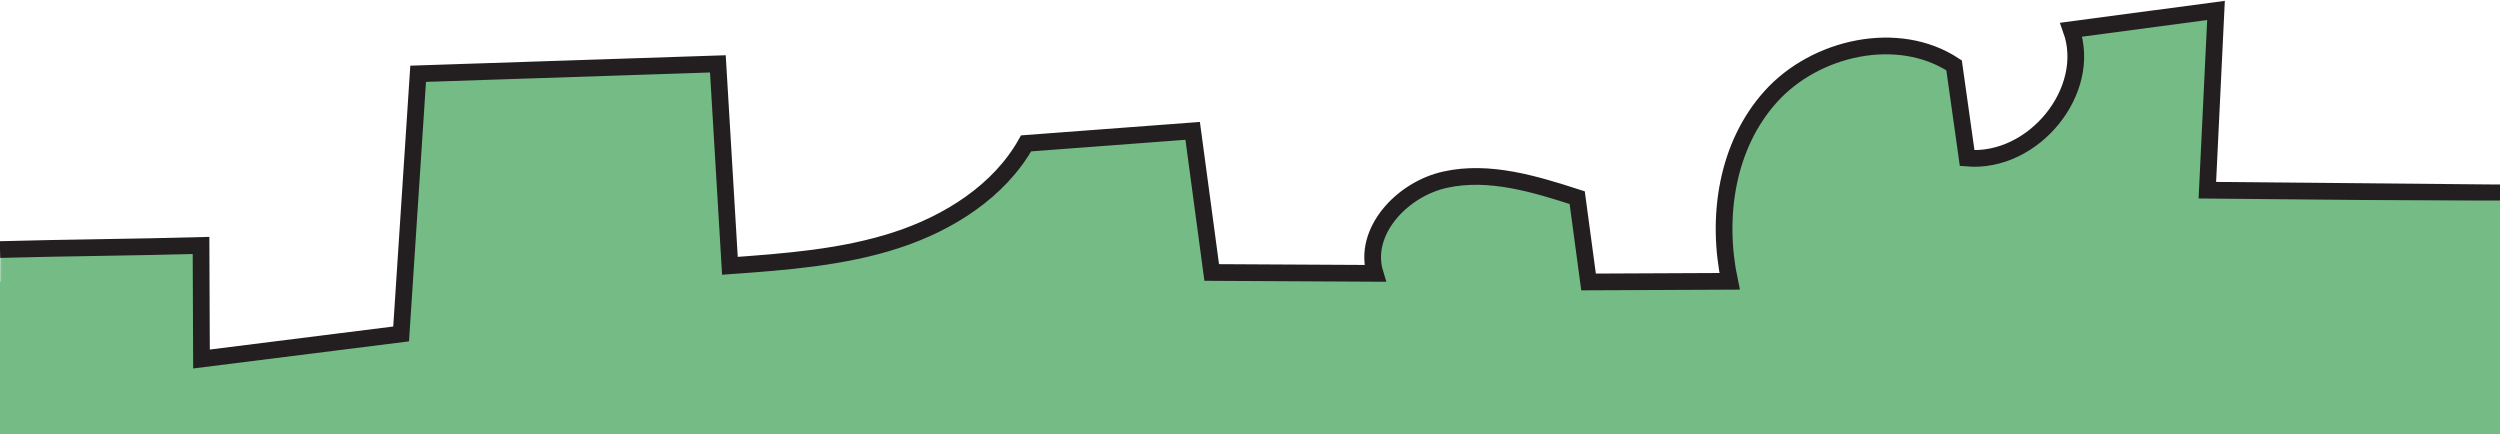
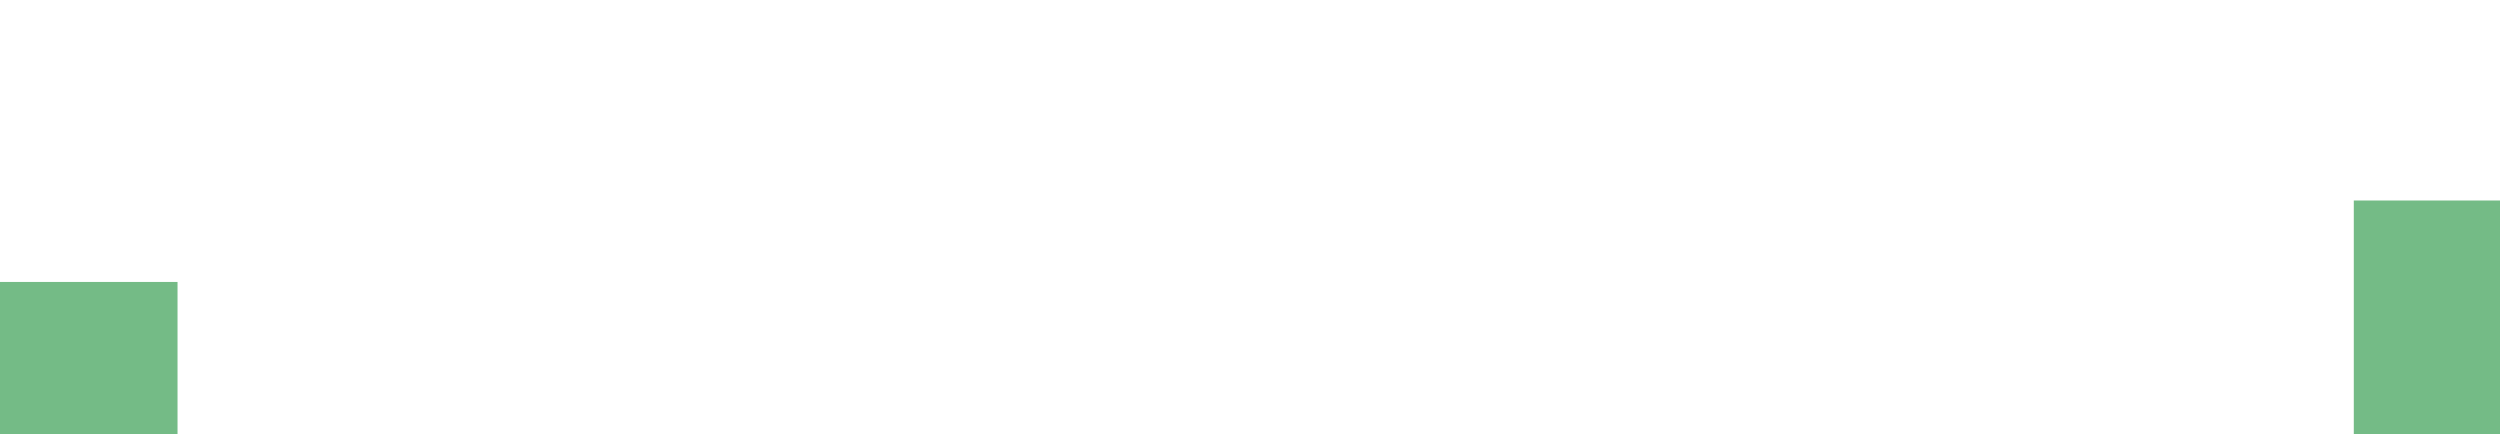
<svg xmlns="http://www.w3.org/2000/svg" width="1197" height="208" viewBox="0 0 1197 208" fill="none">
  <mask id="mask0_153_171" style="mask-type:luminance" maskUnits="userSpaceOnUse" x="0" y="5" width="1199" height="183">
-     <path d="M1199 92.33C1151.64 91.91 1104.28 91.49 1056.92 91.07C1058.3 62.38 1059.69 33.69 1061.07 5C1037.97 8.08 1014.86 11.15 991.758 14.23C1002.18 43.38 973.835 78.36 941.947 75.71C939.866 60.9 937.775 46.1 935.695 31.29C908.891 13.64 869.321 22.55 848.018 46.16C826.715 69.76 821.773 104.05 828.258 134.69C805.747 134.79 783.237 134.9 760.727 135C758.92 121.55 757.103 108.1 755.297 94.64C734.897 88.07 713.24 81.42 692.262 85.99C671.284 90.55 652.468 111.01 658.537 130.88L580.349 130.46C577.314 107.86 574.27 85.26 571.235 62.66C544.655 64.66 518.085 66.65 491.505 68.65C478.707 91.43 454.654 106.78 429.17 115.05C403.686 123.32 376.547 125.33 349.734 127.27C347.816 95.04 345.897 62.81 343.969 30.58C296.147 32.16 248.325 33.74 200.503 35.32C197.783 76.84 195.073 118.37 192.354 159.89C160.506 163.89 128.648 167.89 96.801 171.89C96.73 153.77 96.649 135.65 96.578 117.53C64.426 118.43 32.284 119.33 0.132 120.22L0 143.95L54.733 187.2H1198.98V92.32L1199 92.33Z" fill="white" />
-   </mask>
+     </mask>
  <g mask="url(#mask0_153_171)">
-     <path d="M1204.03 -1.026L-4.061 -4.51V197.006L1204.03 192.99V-1.026Z" fill="#74BB86" stroke="#231F20" stroke-width="8" stroke-miterlimit="10" />
-   </g>
-   <path d="M0 119.49C32.161 118.6 64.089 118.43 96.251 117.53C96.322 135.65 96.403 153.77 96.474 171.89C128.331 167.89 160.198 163.89 192.055 159.89C194.776 118.37 197.486 76.84 200.207 35.32C248.043 33.74 295.879 32.16 343.715 30.58C345.644 62.81 347.563 95.04 349.482 127.27C376.303 125.33 403.45 123.32 428.941 115.05C454.433 106.78 478.493 91.43 491.295 68.65C517.883 66.65 544.461 64.66 571.049 62.66C574.084 85.26 577.13 107.86 580.165 130.46L658.376 130.88C652.305 111.01 671.127 90.55 692.111 85.99C713.095 81.42 734.76 88.07 755.165 94.64C756.972 108.1 758.789 121.55 760.597 135C783.114 134.9 805.631 134.79 828.148 134.69C821.661 104.05 826.605 69.76 847.914 46.16C869.223 22.55 908.805 13.64 935.617 31.29C937.698 46.1 939.789 60.9 941.87 75.71C973.768 78.36 1002.12 43.38 991.696 14.23C1014.8 11.15 1037.92 8.08 1061.02 5C1059.64 33.69 1058.26 62.38 1056.88 91.07C1104.25 91.49 1146 91.9 1193.37 92.32H1198.98" stroke="#231F20" stroke-width="8" stroke-miterlimit="10" />
+     </g>
  <rect x="-5" y="135" width="90" height="135" fill="#74BB86" />
-   <rect x="-5" y="183" width="1232" height="72" fill="#74BB86" />
  <rect x="1127" y="96" width="100" height="159" fill="#74BB86" />
</svg>